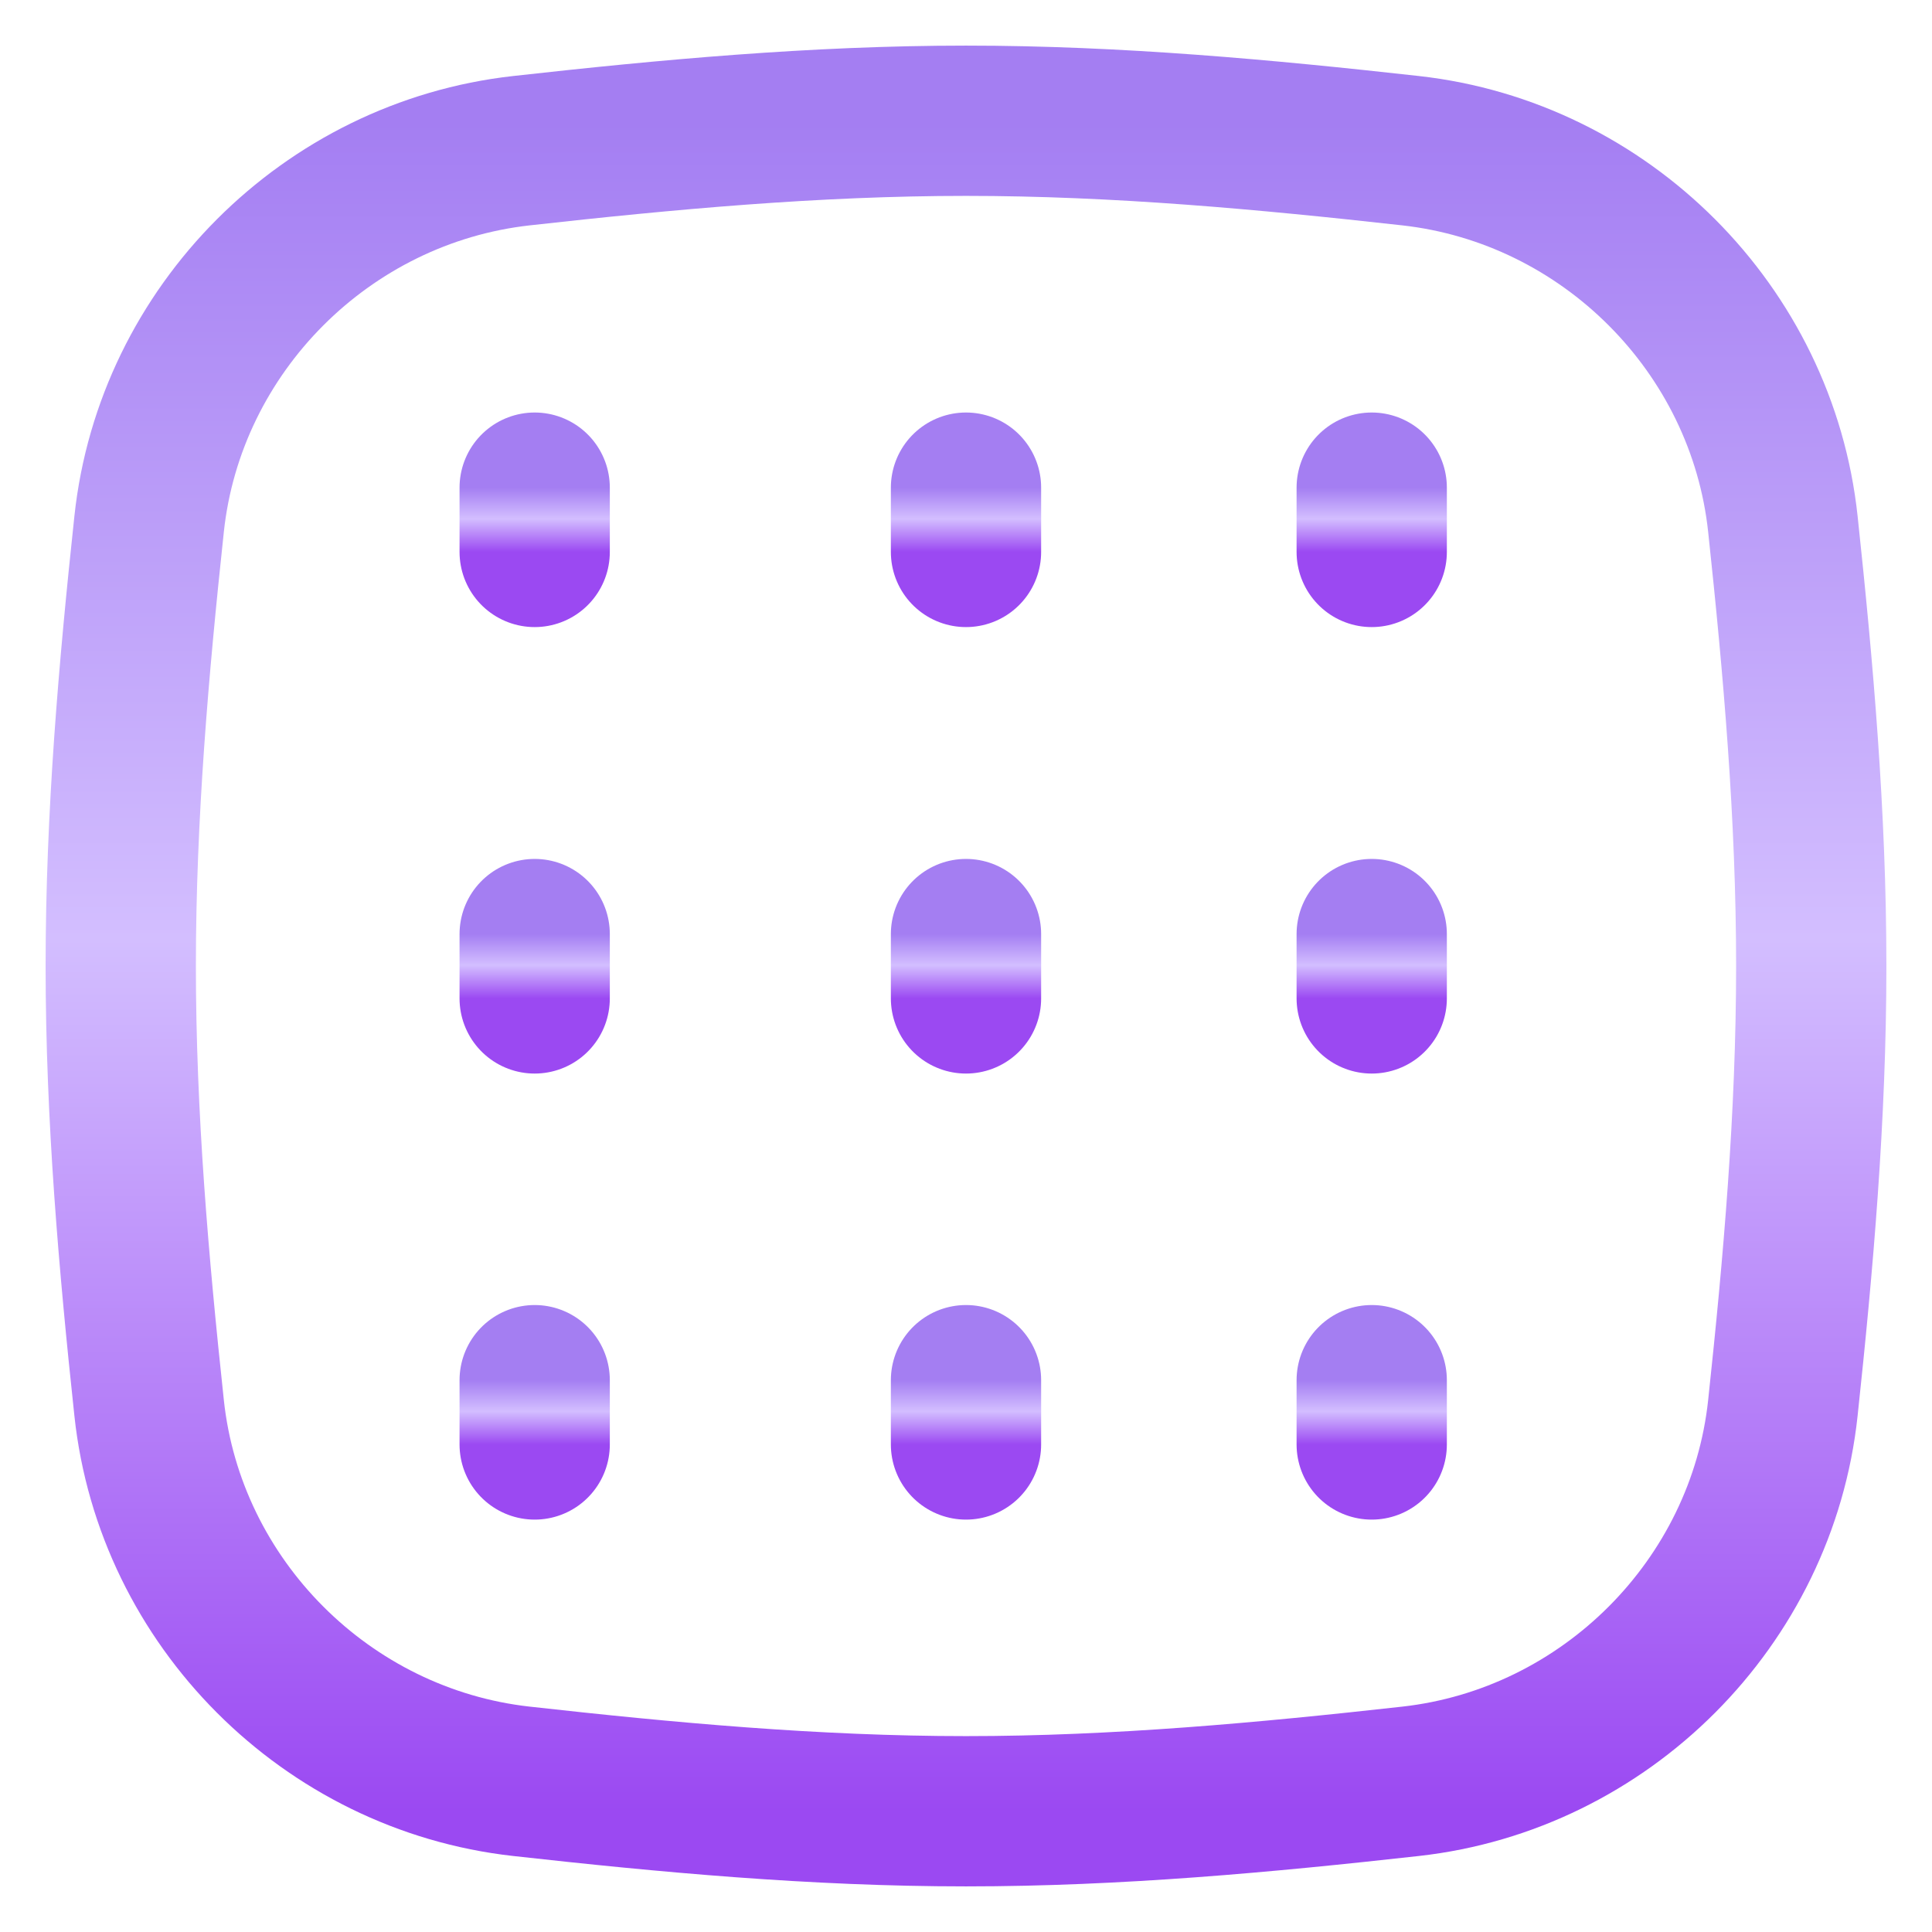
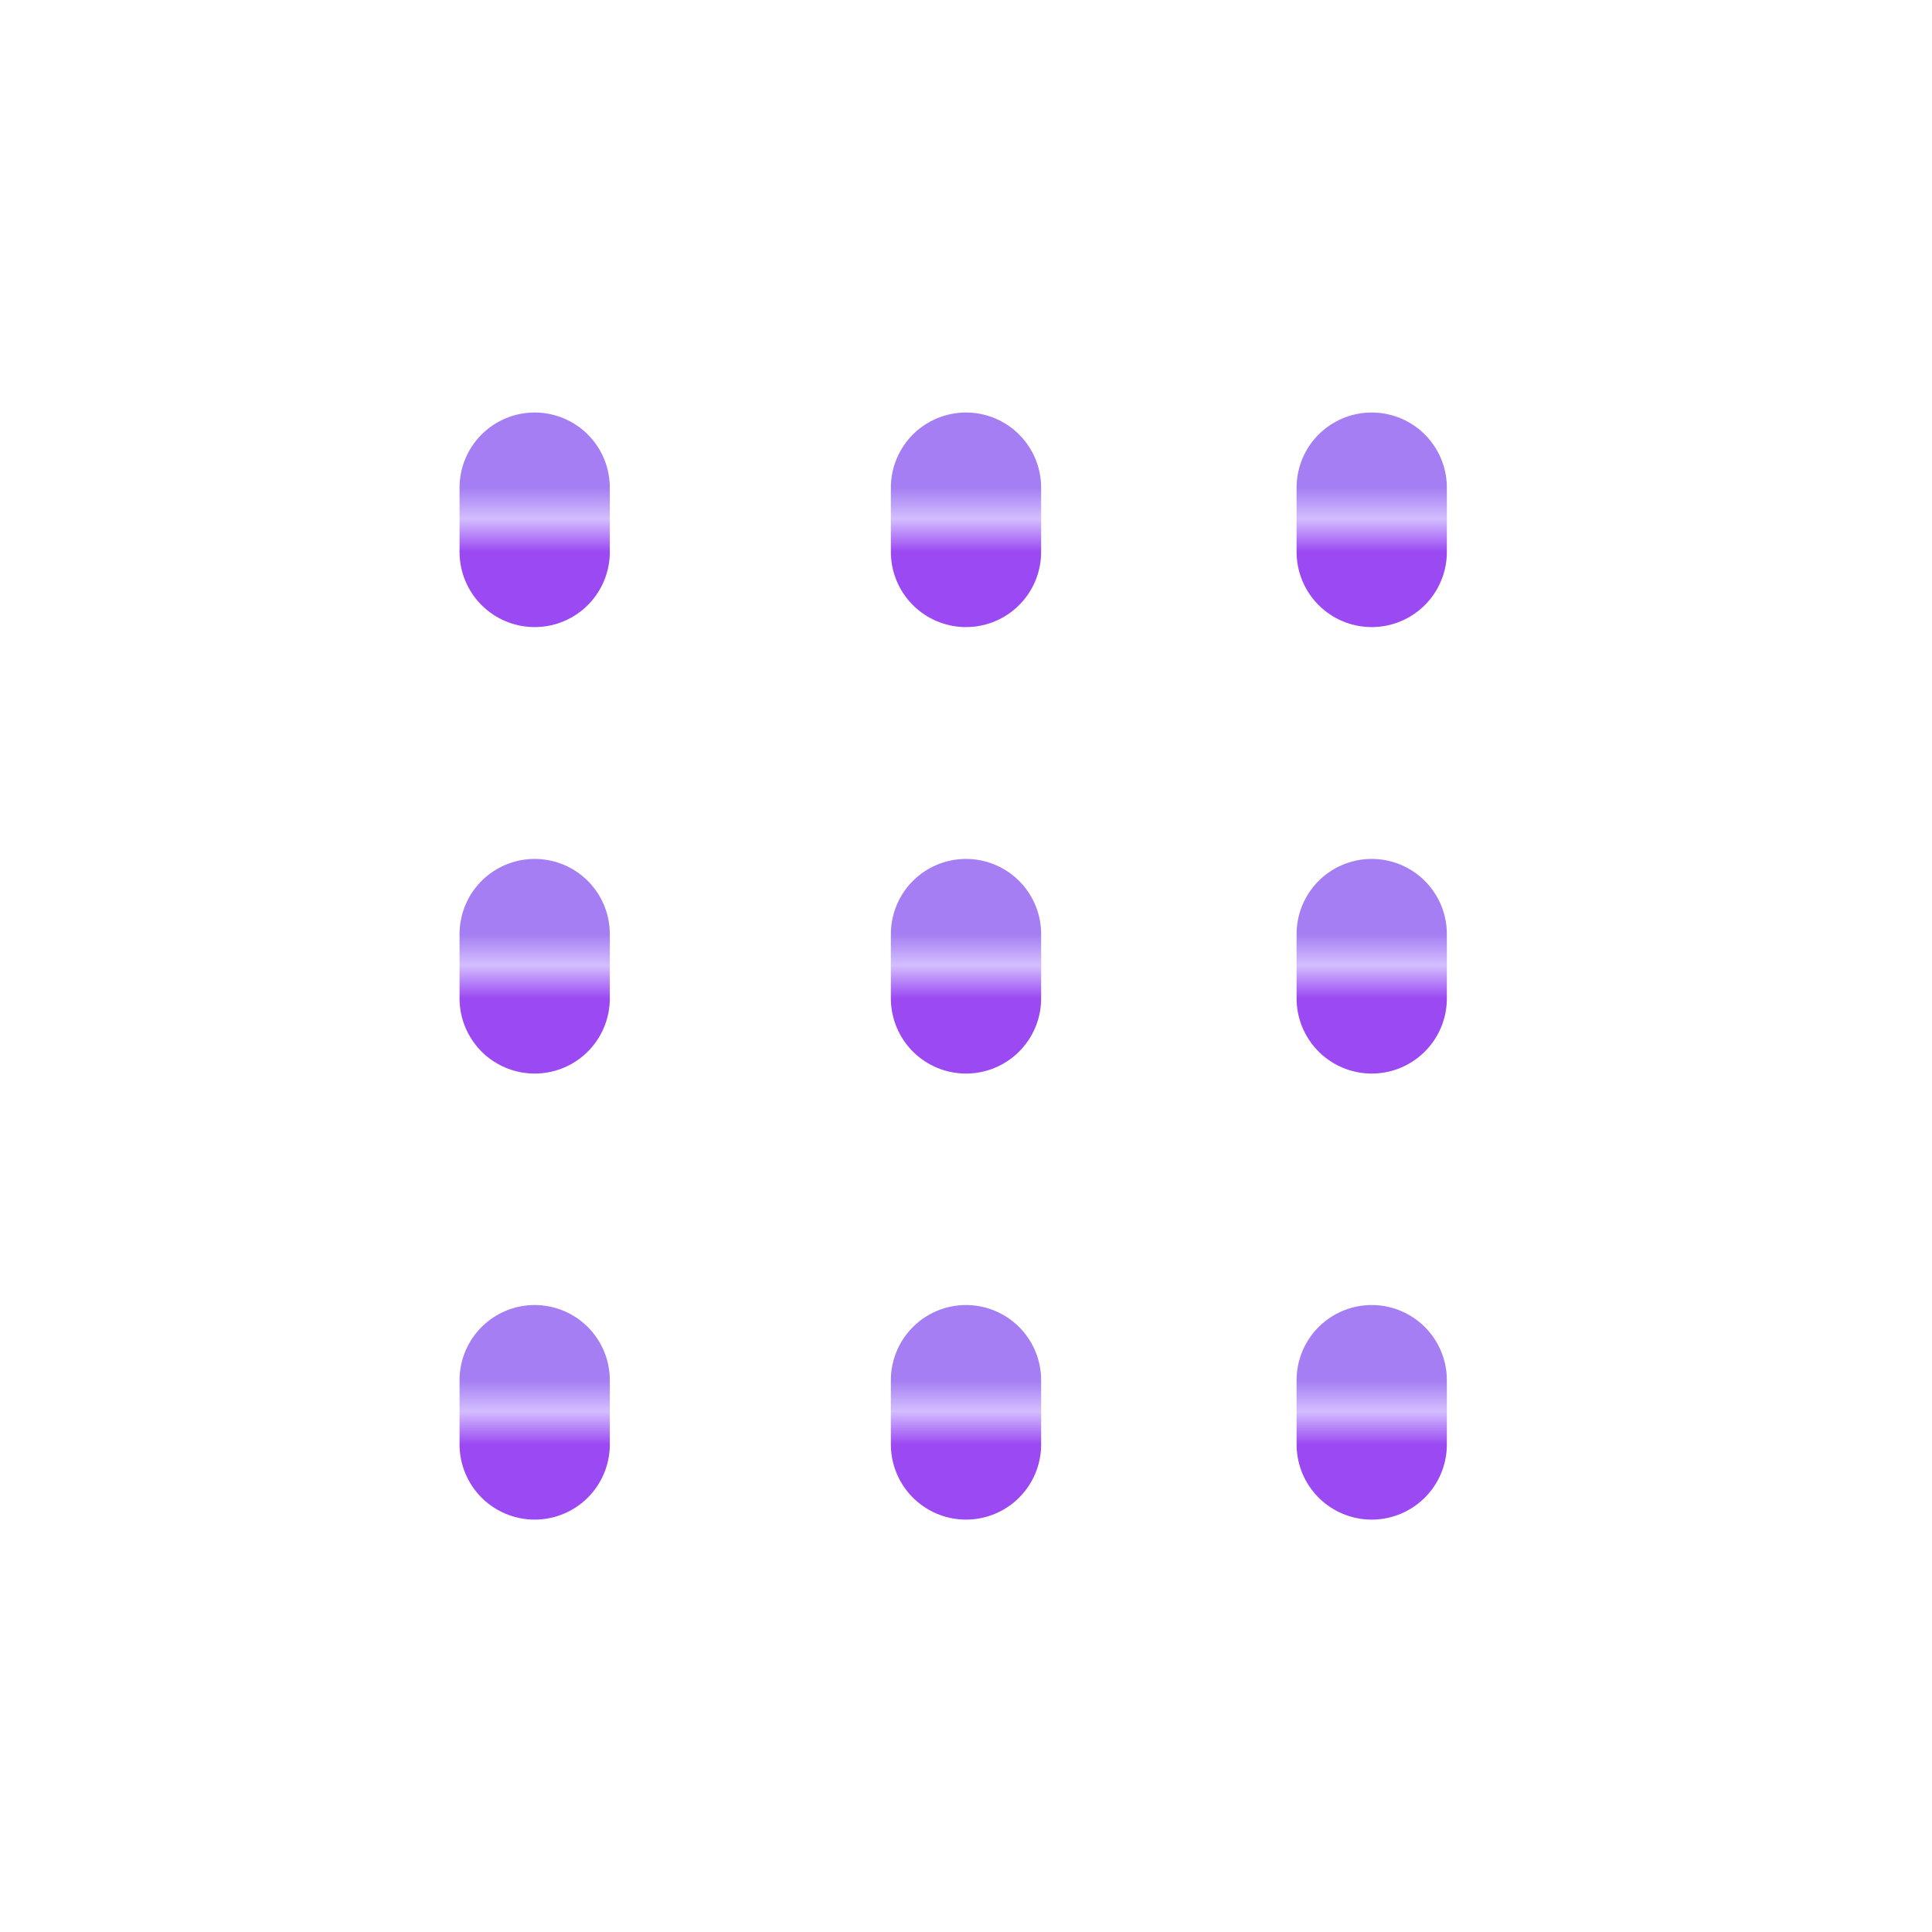
<svg xmlns="http://www.w3.org/2000/svg" width="32" height="32" viewBox="0 0 32 32" fill="none">
  <path d="M8.856 8.077V9.142" stroke="url(#paint0_linear_1915_31314)" stroke-width="2.489" stroke-linecap="round" stroke-linejoin="round" />
  <path d="M16 8.077V9.142" stroke="url(#paint1_linear_1915_31314)" stroke-width="2.489" stroke-linecap="round" stroke-linejoin="round" />
  <path d="M22.72 8.077V9.142" stroke="url(#paint2_linear_1915_31314)" stroke-width="2.489" stroke-linecap="round" stroke-linejoin="round" />
  <path d="M8.856 15.471V16.537" stroke="url(#paint3_linear_1915_31314)" stroke-width="2.489" stroke-linecap="round" stroke-linejoin="round" />
  <path d="M8.856 22.86V23.925" stroke="url(#paint4_linear_1915_31314)" stroke-width="2.489" stroke-linecap="round" stroke-linejoin="round" />
  <path d="M16 15.471V16.537" stroke="url(#paint5_linear_1915_31314)" stroke-width="2.489" stroke-linecap="round" stroke-linejoin="round" />
  <path d="M16 22.86V23.925" stroke="url(#paint6_linear_1915_31314)" stroke-width="2.489" stroke-linecap="round" stroke-linejoin="round" />
  <path d="M22.72 15.471V16.537" stroke="url(#paint7_linear_1915_31314)" stroke-width="2.489" stroke-linecap="round" stroke-linejoin="round" />
  <path d="M22.72 22.86V23.925" stroke="url(#paint8_linear_1915_31314)" stroke-width="2.489" stroke-linecap="round" stroke-linejoin="round" />
-   <path d="M2.47 23.321C2.815 26.549 5.411 29.144 8.636 29.504C11.032 29.771 13.492 30 16 30C18.508 30 20.968 29.771 23.364 29.504C26.589 29.144 29.185 26.549 29.53 23.321C29.785 20.939 30 18.494 30 16C30 13.507 29.785 11.061 29.53 8.678C29.185 5.451 26.589 2.856 23.364 2.496C20.968 2.229 18.508 2 16 2C13.492 2 11.032 2.229 8.636 2.496C5.411 2.856 2.815 5.451 2.47 8.678C2.215 11.061 2 13.507 2 16C2 18.494 2.215 20.939 2.47 23.321Z" stroke="url(#paint9_linear_1915_31314)" stroke-width="2.489" stroke-linecap="round" stroke-linejoin="round" />
  <defs>
    <linearGradient id="paint0_linear_1915_31314" x1="9.356" y1="8.077" x2="9.356" y2="9.142" gradientUnits="userSpaceOnUse">
      <stop stop-color="#A47EF2" />
      <stop offset="0.484" stop-color="#D3BEFF" />
      <stop offset="1" stop-color="#9B49F2" />
    </linearGradient>
    <linearGradient id="paint1_linear_1915_31314" x1="16.5" y1="8.077" x2="16.5" y2="9.142" gradientUnits="userSpaceOnUse">
      <stop stop-color="#A47EF2" />
      <stop offset="0.484" stop-color="#D3BEFF" />
      <stop offset="1" stop-color="#9B49F2" />
    </linearGradient>
    <linearGradient id="paint2_linear_1915_31314" x1="23.22" y1="8.077" x2="23.22" y2="9.142" gradientUnits="userSpaceOnUse">
      <stop stop-color="#A47EF2" />
      <stop offset="0.484" stop-color="#D3BEFF" />
      <stop offset="1" stop-color="#9B49F2" />
    </linearGradient>
    <linearGradient id="paint3_linear_1915_31314" x1="9.356" y1="15.471" x2="9.356" y2="16.537" gradientUnits="userSpaceOnUse">
      <stop stop-color="#A47EF2" />
      <stop offset="0.484" stop-color="#D3BEFF" />
      <stop offset="1" stop-color="#9B49F2" />
    </linearGradient>
    <linearGradient id="paint4_linear_1915_31314" x1="9.356" y1="22.86" x2="9.356" y2="23.925" gradientUnits="userSpaceOnUse">
      <stop stop-color="#A47EF2" />
      <stop offset="0.484" stop-color="#D3BEFF" />
      <stop offset="1" stop-color="#9B49F2" />
    </linearGradient>
    <linearGradient id="paint5_linear_1915_31314" x1="16.5" y1="15.471" x2="16.5" y2="16.537" gradientUnits="userSpaceOnUse">
      <stop stop-color="#A47EF2" />
      <stop offset="0.484" stop-color="#D3BEFF" />
      <stop offset="1" stop-color="#9B49F2" />
    </linearGradient>
    <linearGradient id="paint6_linear_1915_31314" x1="16.5" y1="22.86" x2="16.5" y2="23.925" gradientUnits="userSpaceOnUse">
      <stop stop-color="#A47EF2" />
      <stop offset="0.484" stop-color="#D3BEFF" />
      <stop offset="1" stop-color="#9B49F2" />
    </linearGradient>
    <linearGradient id="paint7_linear_1915_31314" x1="23.22" y1="15.471" x2="23.22" y2="16.537" gradientUnits="userSpaceOnUse">
      <stop stop-color="#A47EF2" />
      <stop offset="0.484" stop-color="#D3BEFF" />
      <stop offset="1" stop-color="#9B49F2" />
    </linearGradient>
    <linearGradient id="paint8_linear_1915_31314" x1="23.22" y1="22.86" x2="23.22" y2="23.925" gradientUnits="userSpaceOnUse">
      <stop stop-color="#A47EF2" />
      <stop offset="0.484" stop-color="#D3BEFF" />
      <stop offset="1" stop-color="#9B49F2" />
    </linearGradient>
    <linearGradient id="paint9_linear_1915_31314" x1="16" y1="2" x2="16" y2="30" gradientUnits="userSpaceOnUse">
      <stop stop-color="#A47EF2" />
      <stop offset="0.484" stop-color="#D3BEFF" />
      <stop offset="1" stop-color="#9B49F2" />
    </linearGradient>
  </defs>
</svg>